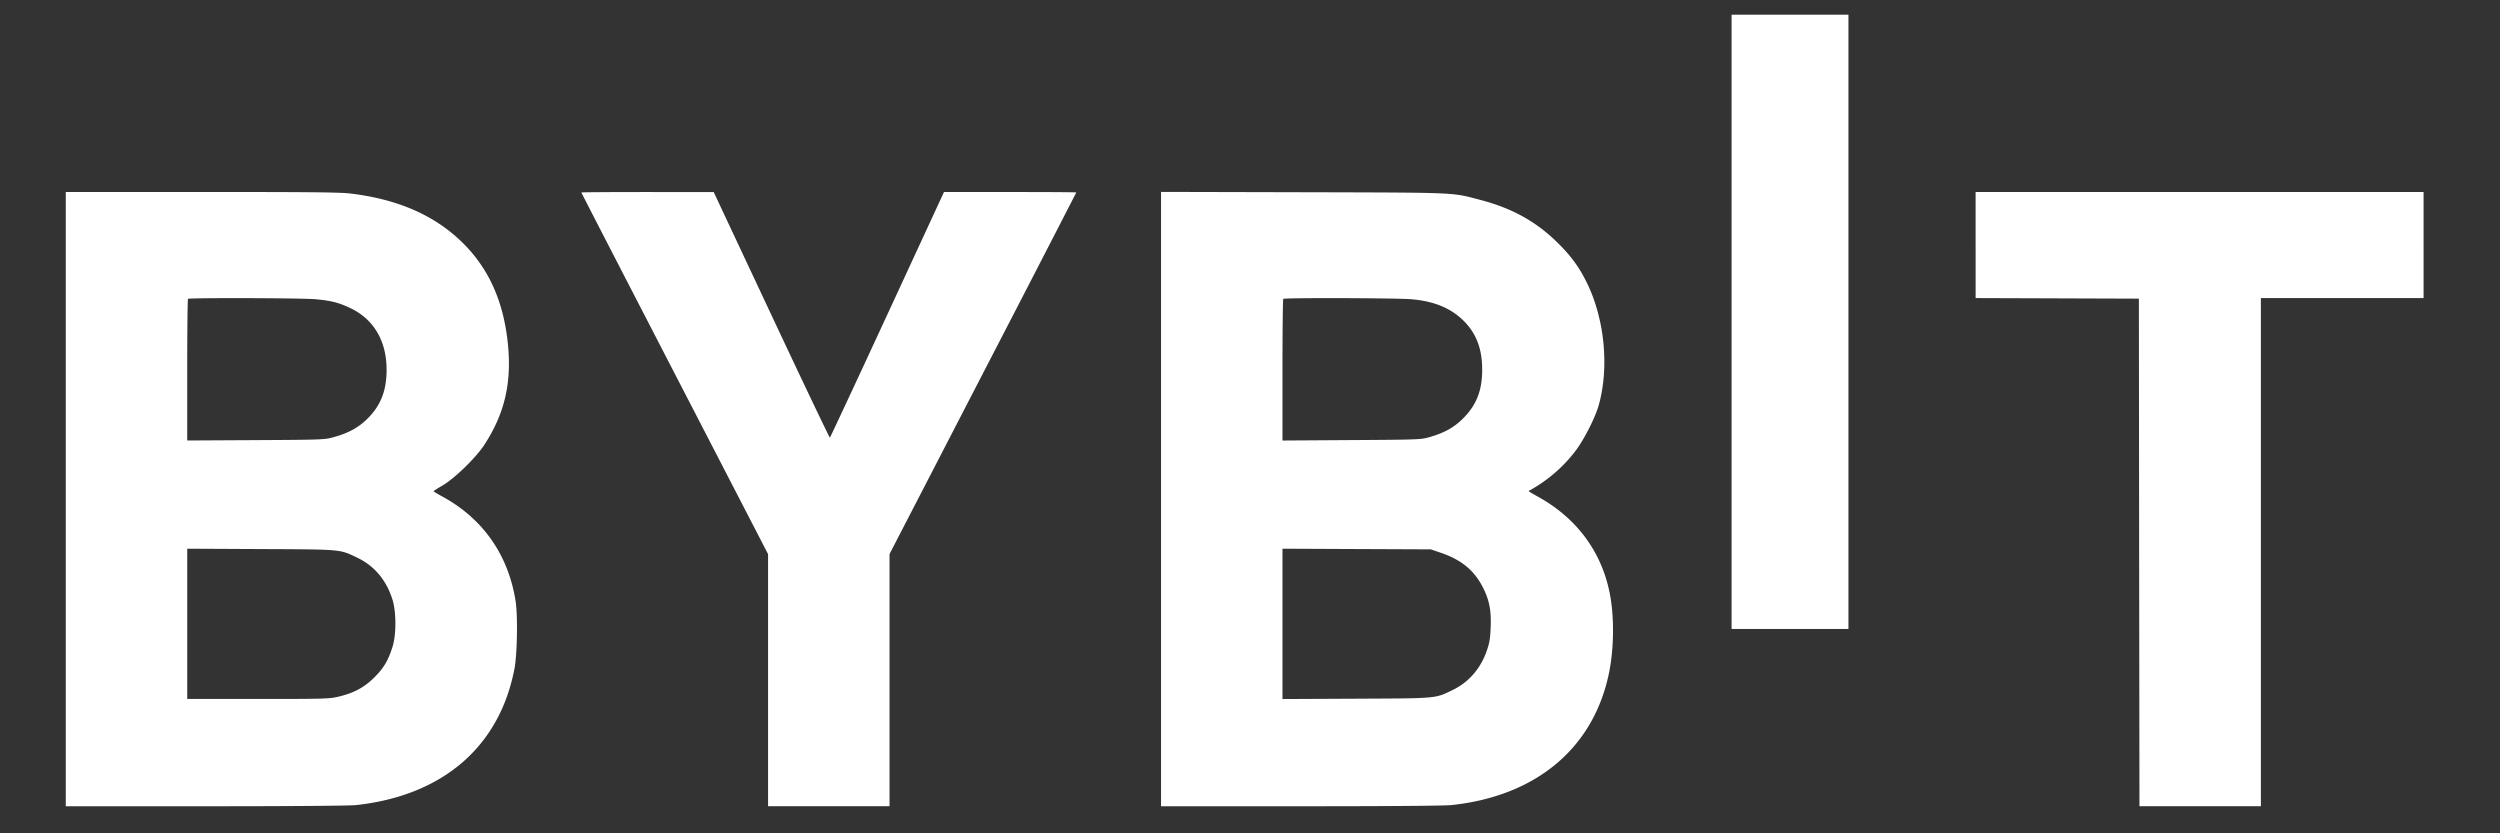
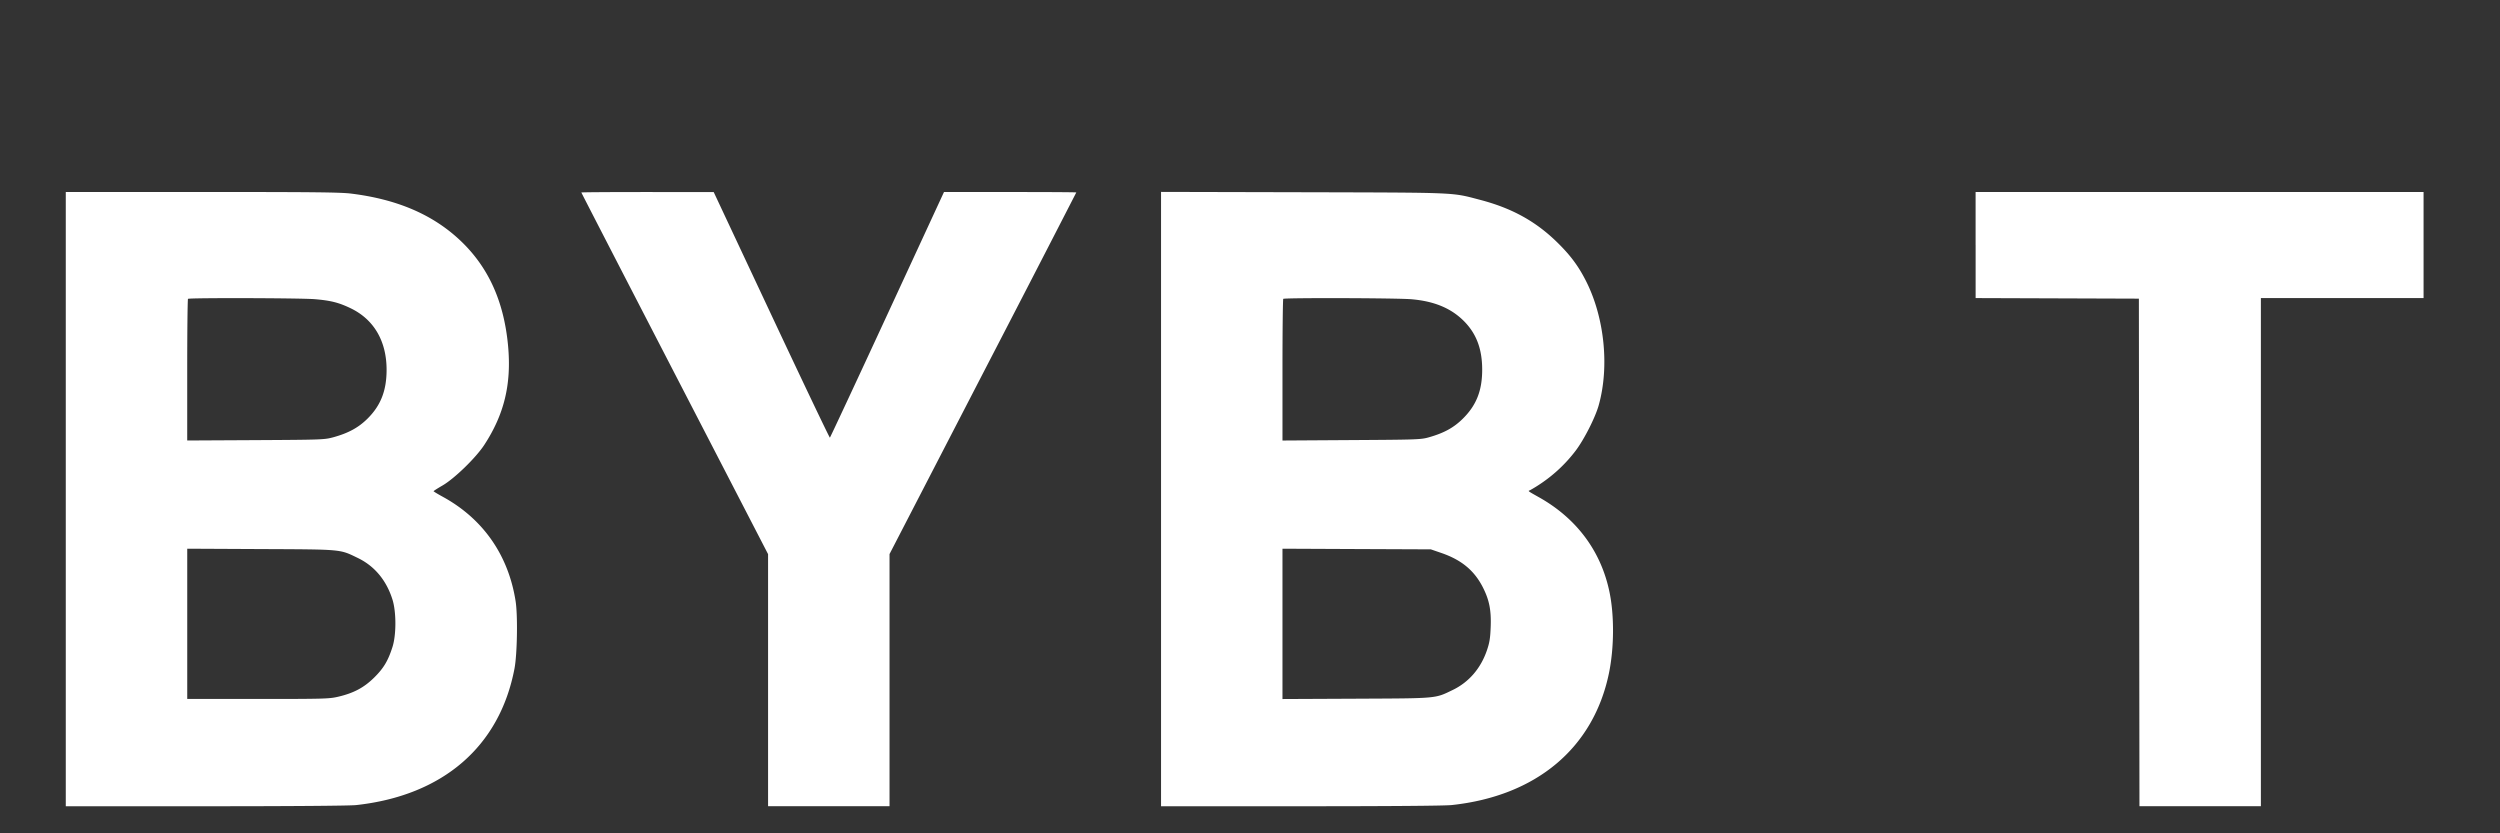
<svg xmlns="http://www.w3.org/2000/svg" width="96" height="32" fill="none">
  <rect width="100%" height="100%" fill="#333333" stroke="none" />
  <g fill="#fff">
    <path fill-rule="evenodd" clip-rule="evenodd" d="M2.526 19.166V30.96h5.379c3.31 0 5.53-.018 5.774-.045 3.328-.366 5.509-2.248 6.078-5.245.104-.548.129-2.027.043-2.58-.276-1.773-1.25-3.169-2.803-4.017-.19-.104-.347-.199-.347-.21 0-.013.153-.11.339-.218.46-.265 1.283-1.065 1.607-1.56.767-1.173 1.048-2.338.915-3.795-.157-1.724-.766-3.057-1.863-4.08-1.05-.98-2.413-1.56-4.166-1.776-.412-.051-1.46-.062-5.73-.062H2.526v11.794ZM22.323 7.39c0 .011 1.614 3.14 3.586 6.955l3.585 6.934v9.68h4.664v-9.683l3.585-6.935A1877.14 1877.14 0 0 0 41.33 7.39c0-.01-1.144-.017-2.541-.016h-2.54l-2.177 4.708c-1.197 2.589-2.19 4.714-2.204 4.724-.015.009-1.026-2.11-2.245-4.707l-2.217-4.724-2.54-.001c-1.398 0-2.542.007-2.542.018Zm22.261 11.773V30.96h5.37c3.475 0 5.519-.017 5.795-.046 3.247-.349 5.441-2.19 6.035-5.064.2-.969.209-2.212.02-3.117-.324-1.566-1.26-2.824-2.702-3.635-.443-.249-.434-.242-.358-.269a5.5 5.5 0 0 0 .446-.275 5.6 5.6 0 0 0 1.32-1.254c.321-.426.747-1.264.879-1.733.419-1.486.223-3.386-.494-4.791-.287-.563-.59-.97-1.085-1.457-.827-.815-1.747-1.324-2.974-1.645-1.113-.291-.764-.276-6.786-.292l-5.466-.013v11.795Zm31.28-9.755v2.038l3.134.011 3.135.011.01 9.745.012 9.746h4.663V11.447h6.247V7.372H75.863v2.037ZM7.219 11.476c-.016.016-.03 1.246-.03 2.734v2.705l2.63-.014c2.553-.014 2.638-.018 2.98-.11.58-.16.97-.372 1.32-.722.504-.503.726-1.075.726-1.87 0-1.098-.485-1.93-1.376-2.36-.457-.22-.765-.298-1.374-.35-.547-.046-4.83-.057-4.876-.013Zm42.058 0c-.016.016-.03 1.247-.03 2.734v2.706l2.651-.017c2.53-.015 2.665-.02 2.972-.107.578-.163.955-.37 1.304-.716.523-.518.745-1.084.742-1.897-.003-.795-.23-1.383-.717-1.865-.491-.484-1.13-.748-1.997-.823-.543-.048-4.879-.06-4.925-.015ZM7.19 23.956v2.884h2.716c2.579 0 2.736-.005 3.09-.088.591-.14.98-.348 1.37-.731.364-.359.536-.645.705-1.177.149-.465.149-1.346 0-1.82-.232-.74-.688-1.288-1.331-1.598-.706-.34-.557-.327-3.724-.342L7.19 21.07v2.885Zm42.057 0v2.887l2.827-.013c3.16-.015 3.02-.002 3.71-.335.622-.3 1.078-.83 1.315-1.526.099-.29.127-.464.143-.882.026-.645-.05-1.034-.292-1.518-.329-.655-.822-1.066-1.599-1.334l-.406-.14-2.849-.012-2.849-.013v2.887Z" />
-     <path d="M66.493.564h4.487v23.588h-4.487z" />
  </g>
</svg>